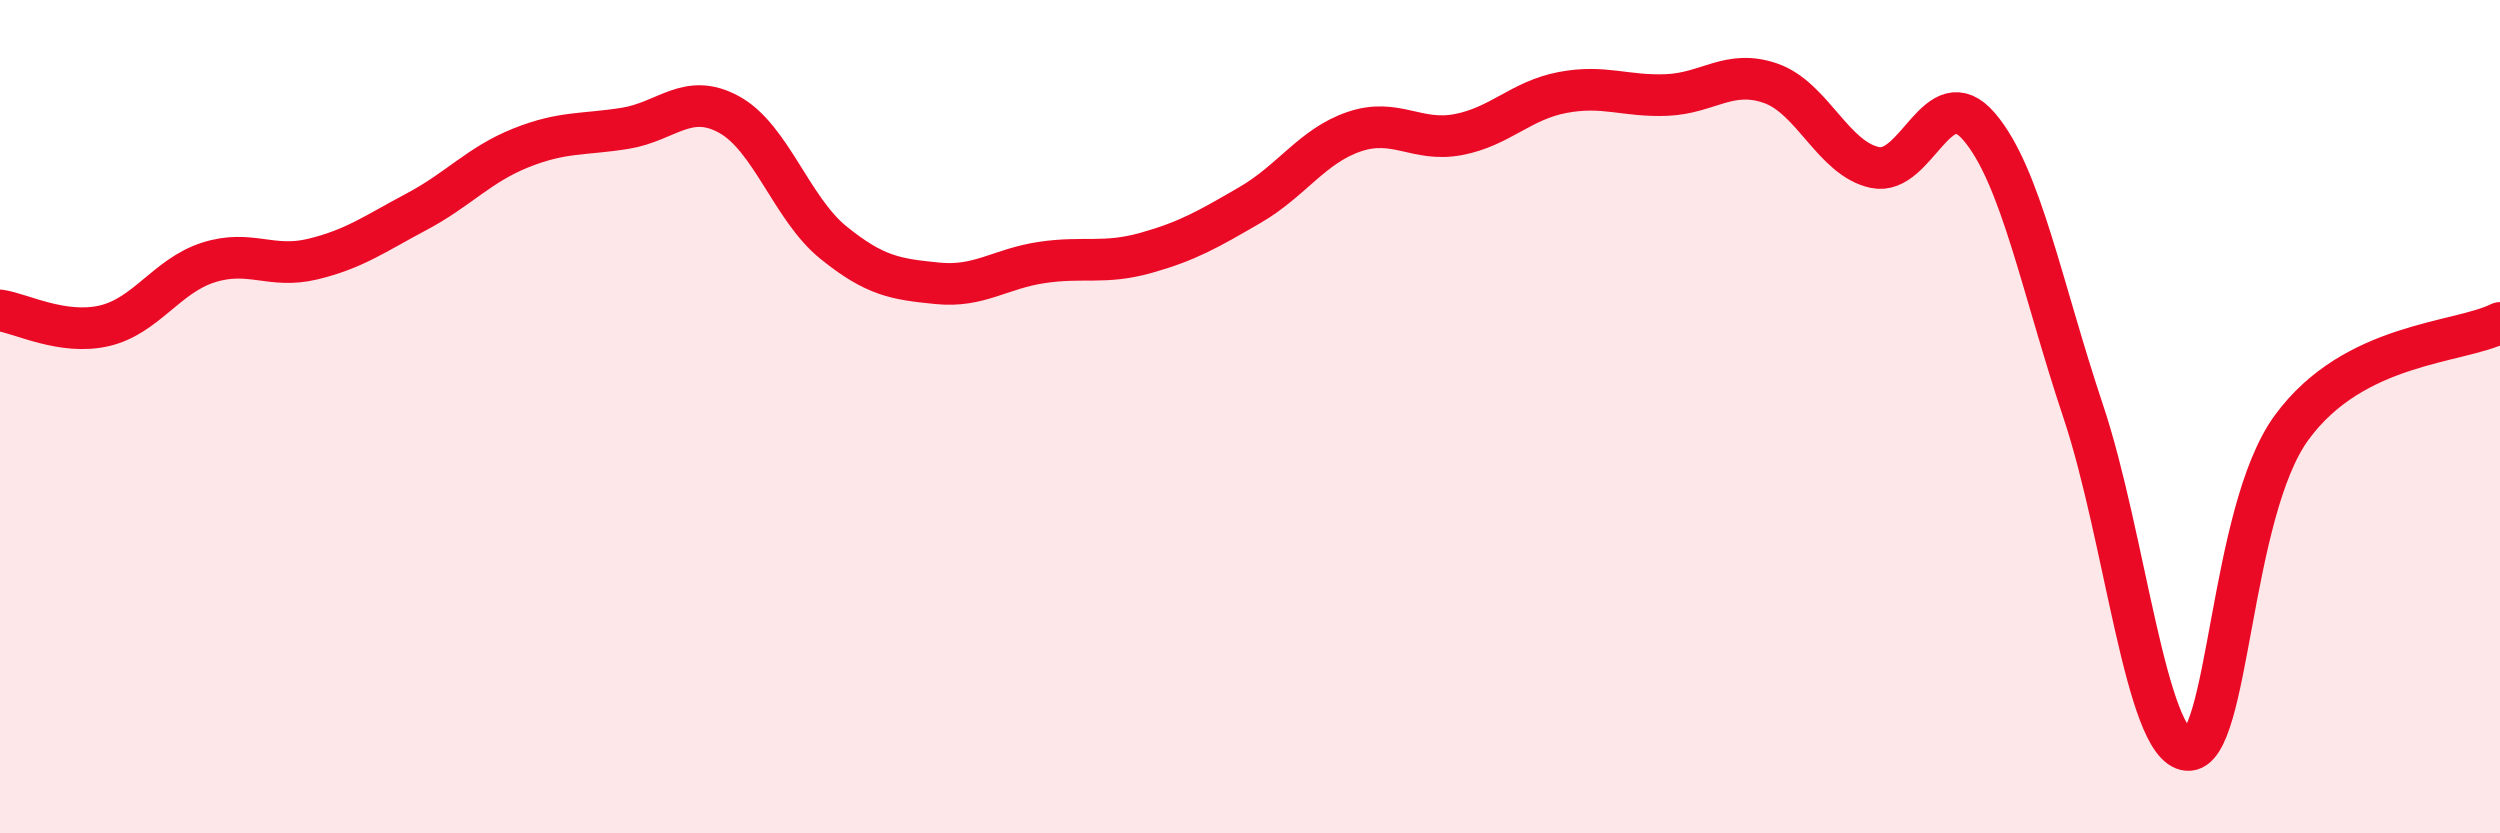
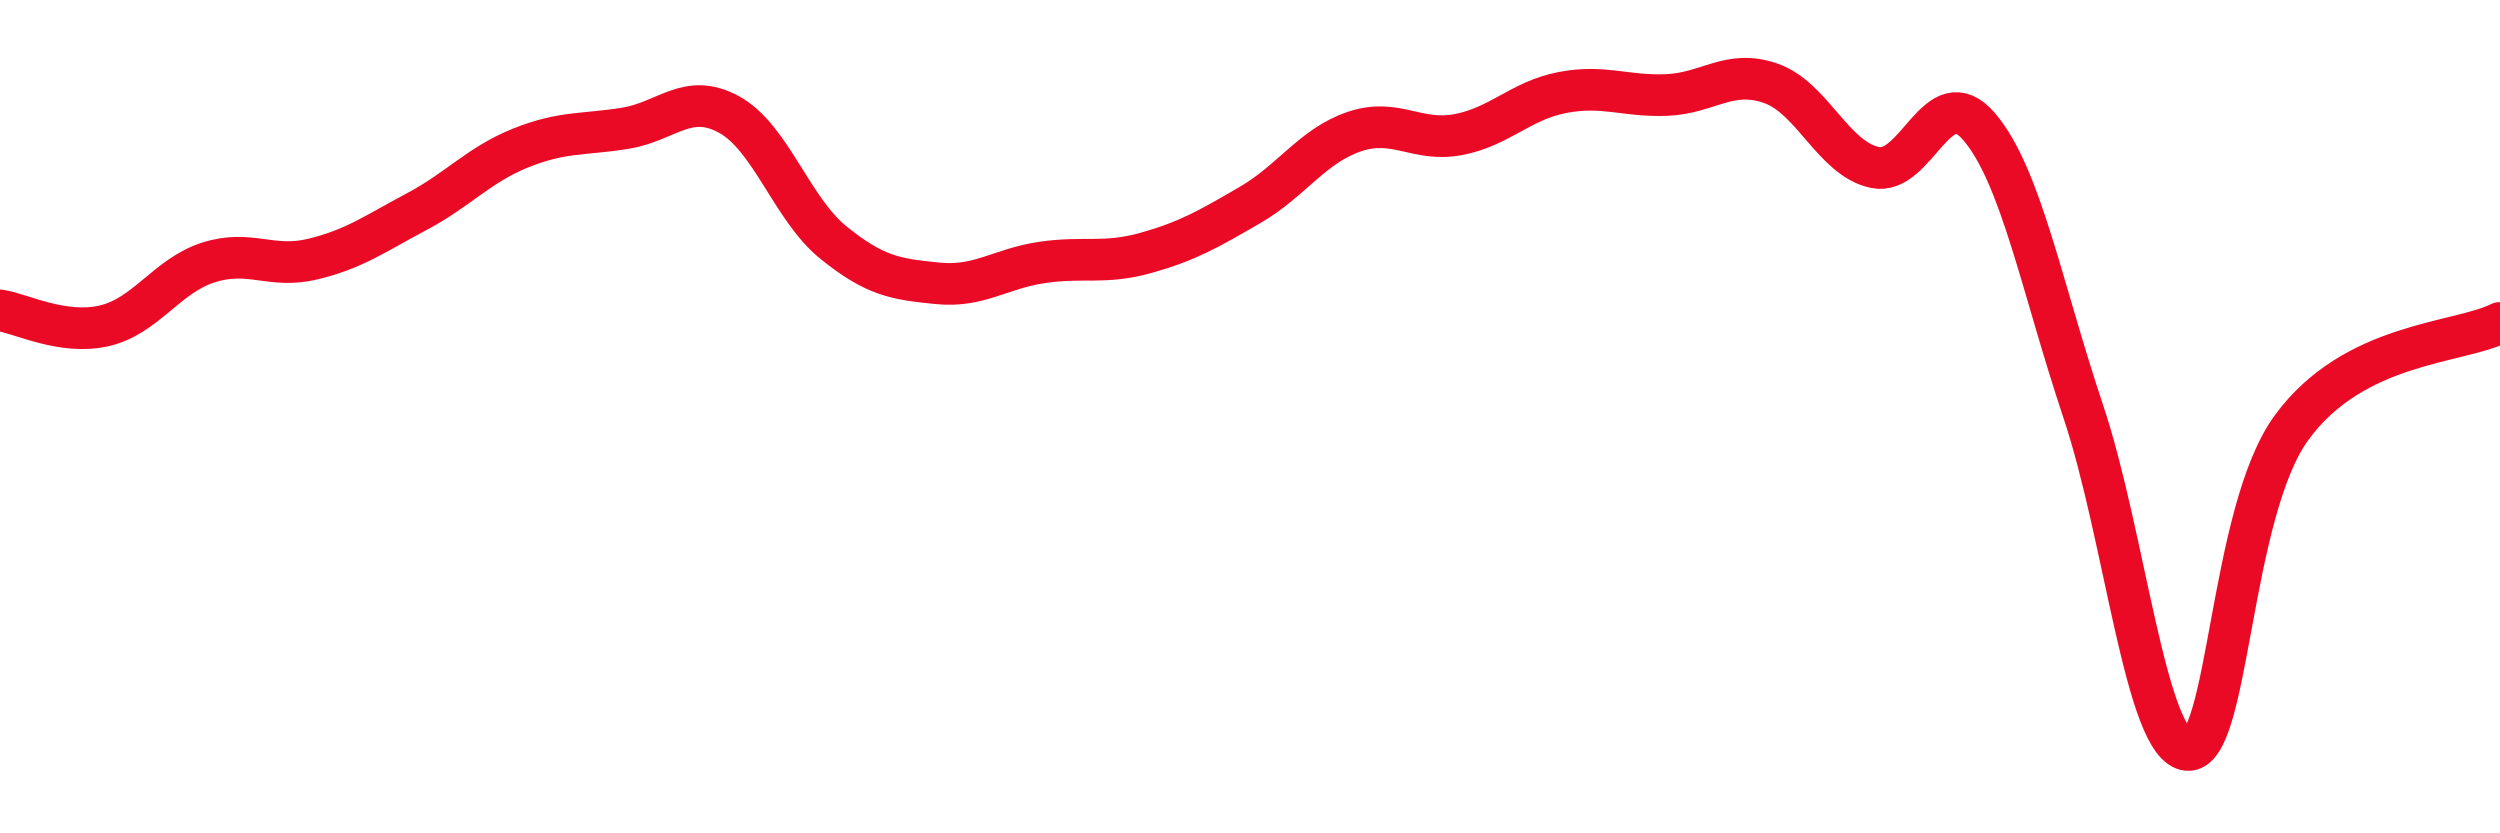
<svg xmlns="http://www.w3.org/2000/svg" width="60" height="20" viewBox="0 0 60 20">
-   <path d="M 0,7.45 C 0.5,7.52 1.5,8.05 2.5,7.82 C 3.5,7.59 4,6.62 5,6.3 C 6,5.98 6.5,6.46 7.5,6.22 C 8.5,5.98 9,5.61 10,5.08 C 11,4.55 11.5,3.95 12.5,3.55 C 13.5,3.15 14,3.24 15,3.08 C 16,2.92 16.5,2.2 17.5,2.75 C 18.5,3.3 19,5.01 20,5.82 C 21,6.63 21.5,6.7 22.5,6.8 C 23.5,6.9 24,6.45 25,6.3 C 26,6.15 26.5,6.35 27.5,6.07 C 28.5,5.79 29,5.5 30,4.92 C 31,4.34 31.5,3.5 32.5,3.16 C 33.5,2.82 34,3.42 35,3.23 C 36,3.04 36.5,2.41 37.5,2.22 C 38.5,2.03 39,2.32 40,2.28 C 41,2.24 41.5,1.65 42.5,2 C 43.5,2.35 44,3.81 45,4.02 C 46,4.23 46.5,1.87 47.5,3.04 C 48.5,4.21 49,6.89 50,9.88 C 51,12.87 51.5,17.92 52.5,18 C 53.5,18.08 53.5,12.31 55,10.26 C 56.5,8.21 59,8.25 60,7.75L60 20L0 20Z" fill="#EB0A25" opacity="0.1" stroke-linecap="round" stroke-linejoin="round" />
  <path d="M 0,7.45 C 0.5,7.52 1.5,8.05 2.5,7.82 C 3.5,7.59 4,6.62 5,6.3 C 6,5.98 6.5,6.46 7.5,6.22 C 8.5,5.98 9,5.61 10,5.08 C 11,4.55 11.5,3.95 12.5,3.55 C 13.5,3.15 14,3.24 15,3.08 C 16,2.92 16.5,2.2 17.5,2.75 C 18.5,3.3 19,5.01 20,5.82 C 21,6.63 21.5,6.7 22.5,6.8 C 23.5,6.9 24,6.45 25,6.3 C 26,6.15 26.5,6.35 27.5,6.07 C 28.5,5.79 29,5.5 30,4.92 C 31,4.34 31.5,3.5 32.5,3.16 C 33.5,2.82 34,3.42 35,3.23 C 36,3.04 36.5,2.41 37.5,2.22 C 38.5,2.03 39,2.32 40,2.28 C 41,2.24 41.5,1.65 42.5,2 C 43.5,2.35 44,3.81 45,4.02 C 46,4.23 46.5,1.87 47.5,3.04 C 48.5,4.21 49,6.89 50,9.88 C 51,12.87 51.5,17.92 52.5,18 C 53.5,18.08 53.5,12.31 55,10.26 C 56.5,8.21 59,8.25 60,7.75" stroke="#EB0A25" stroke-width="1" fill="none" stroke-linecap="round" stroke-linejoin="round" />
</svg>